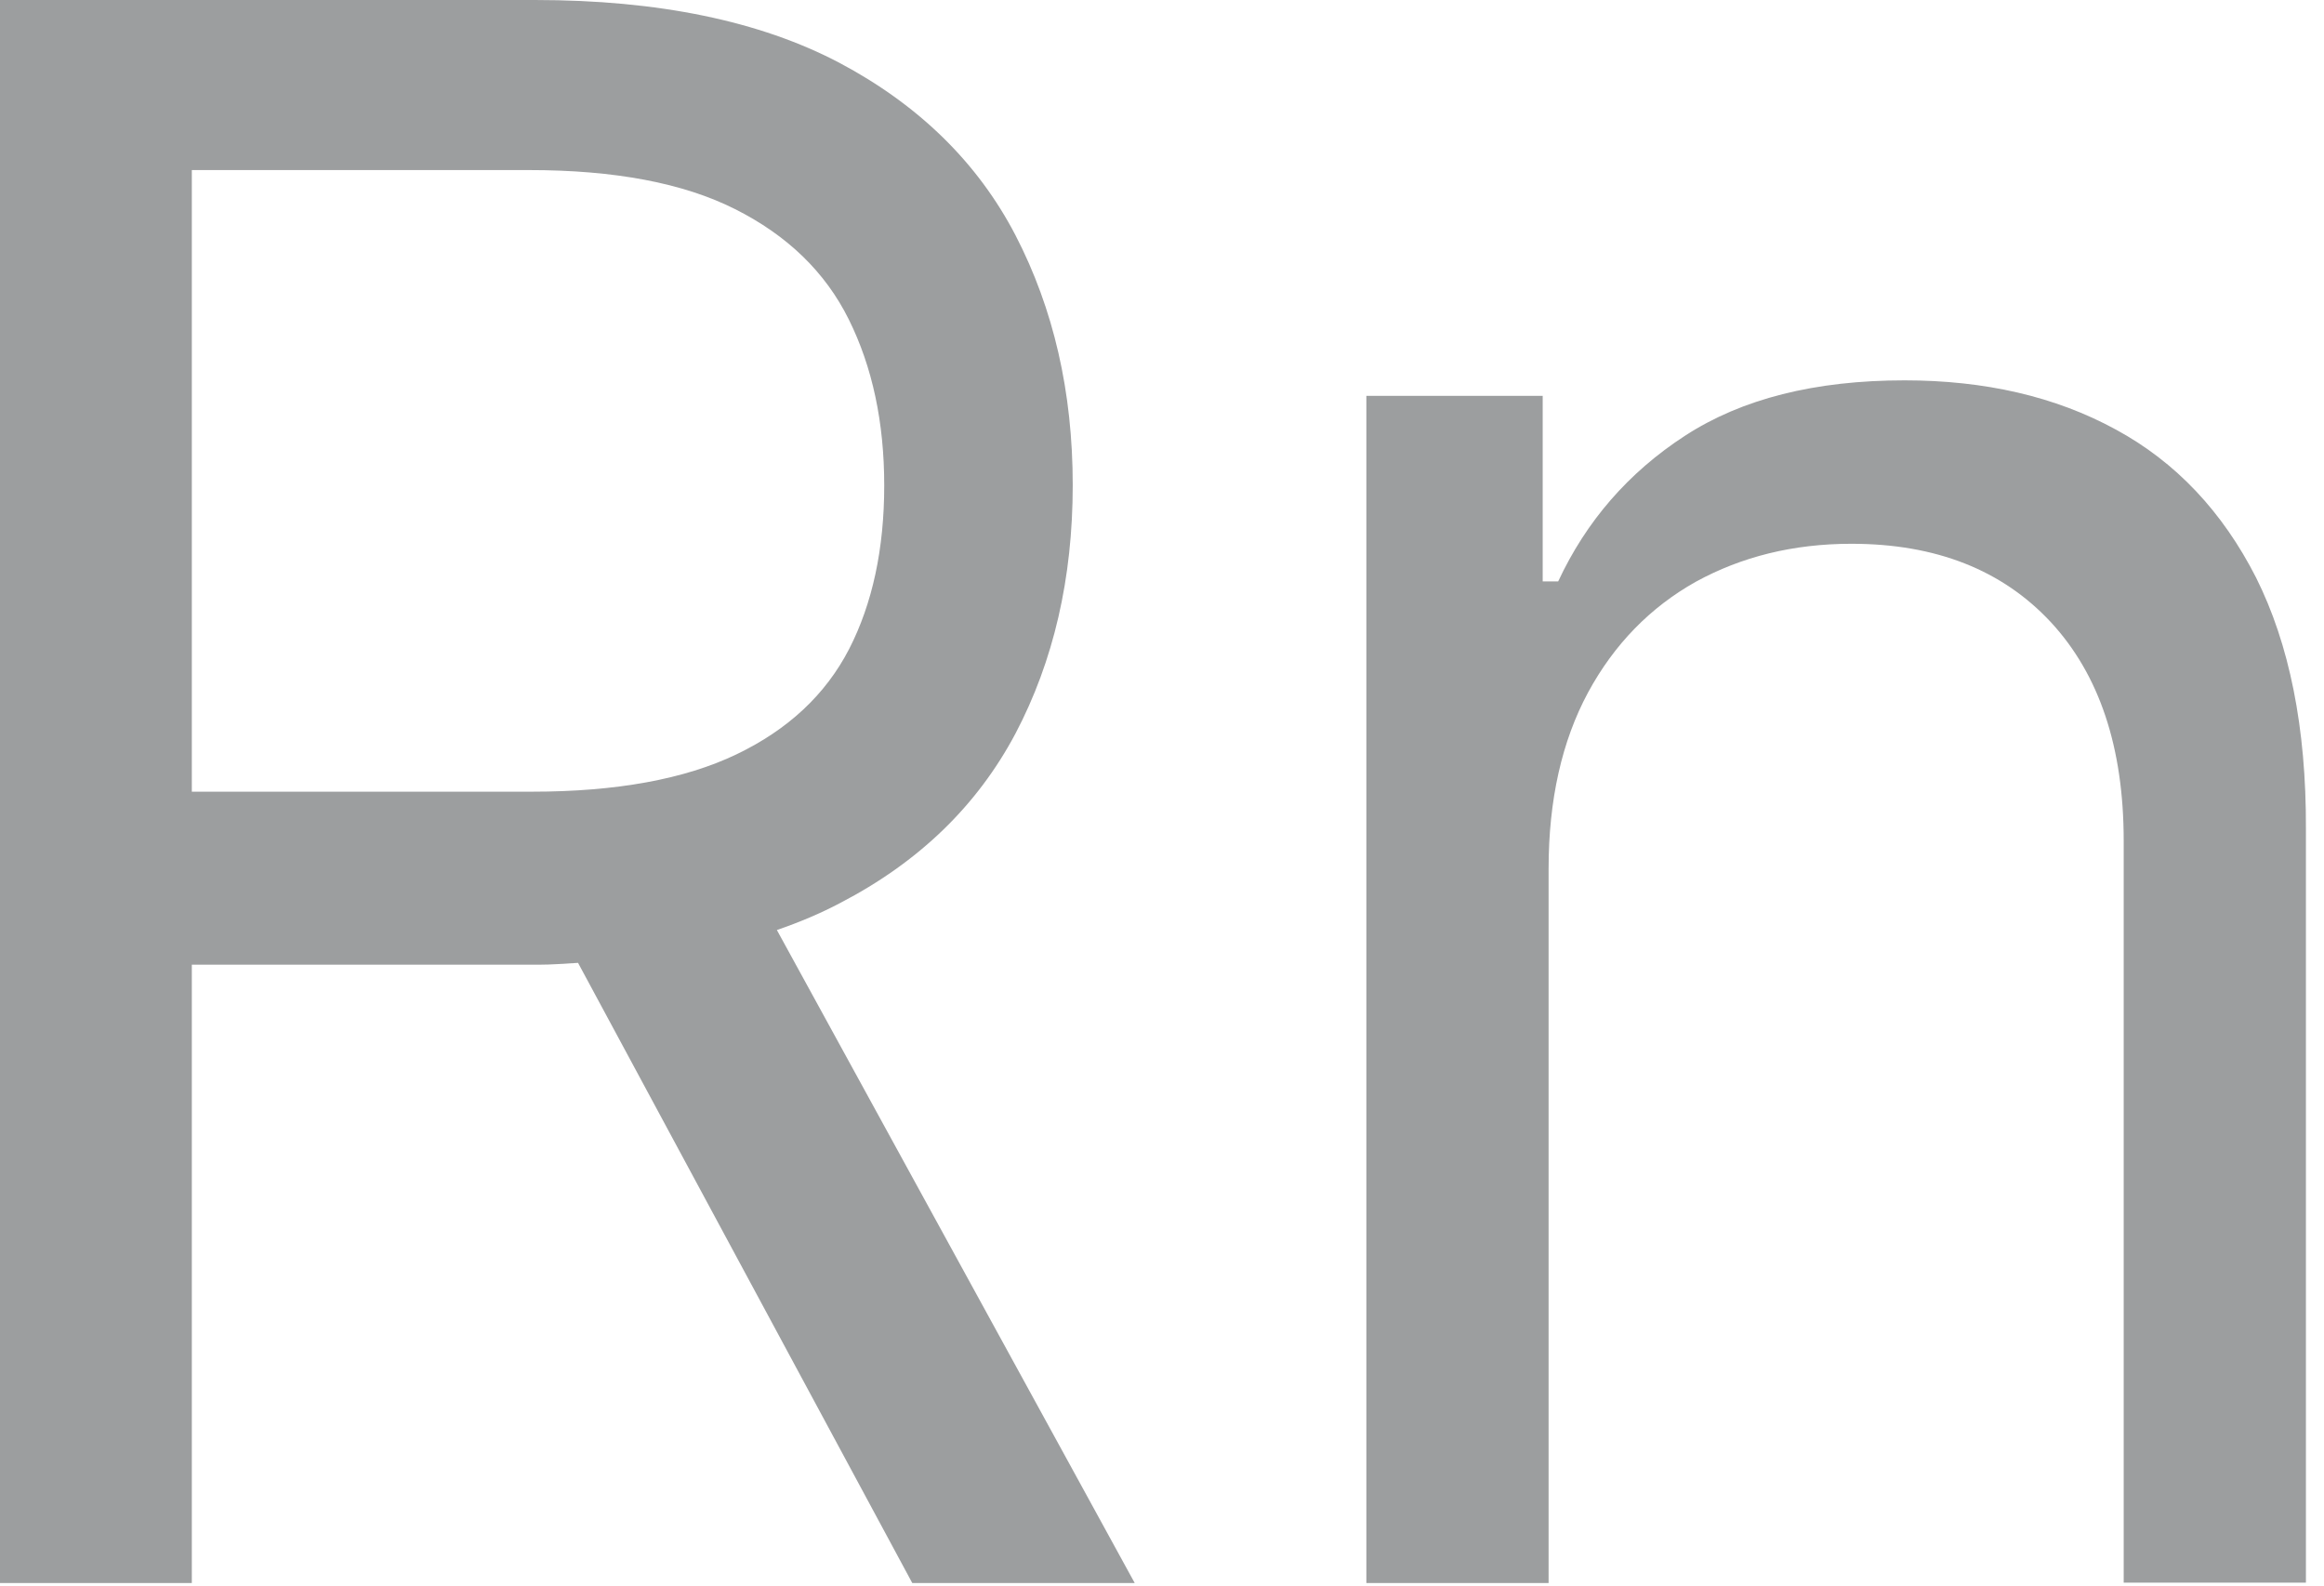
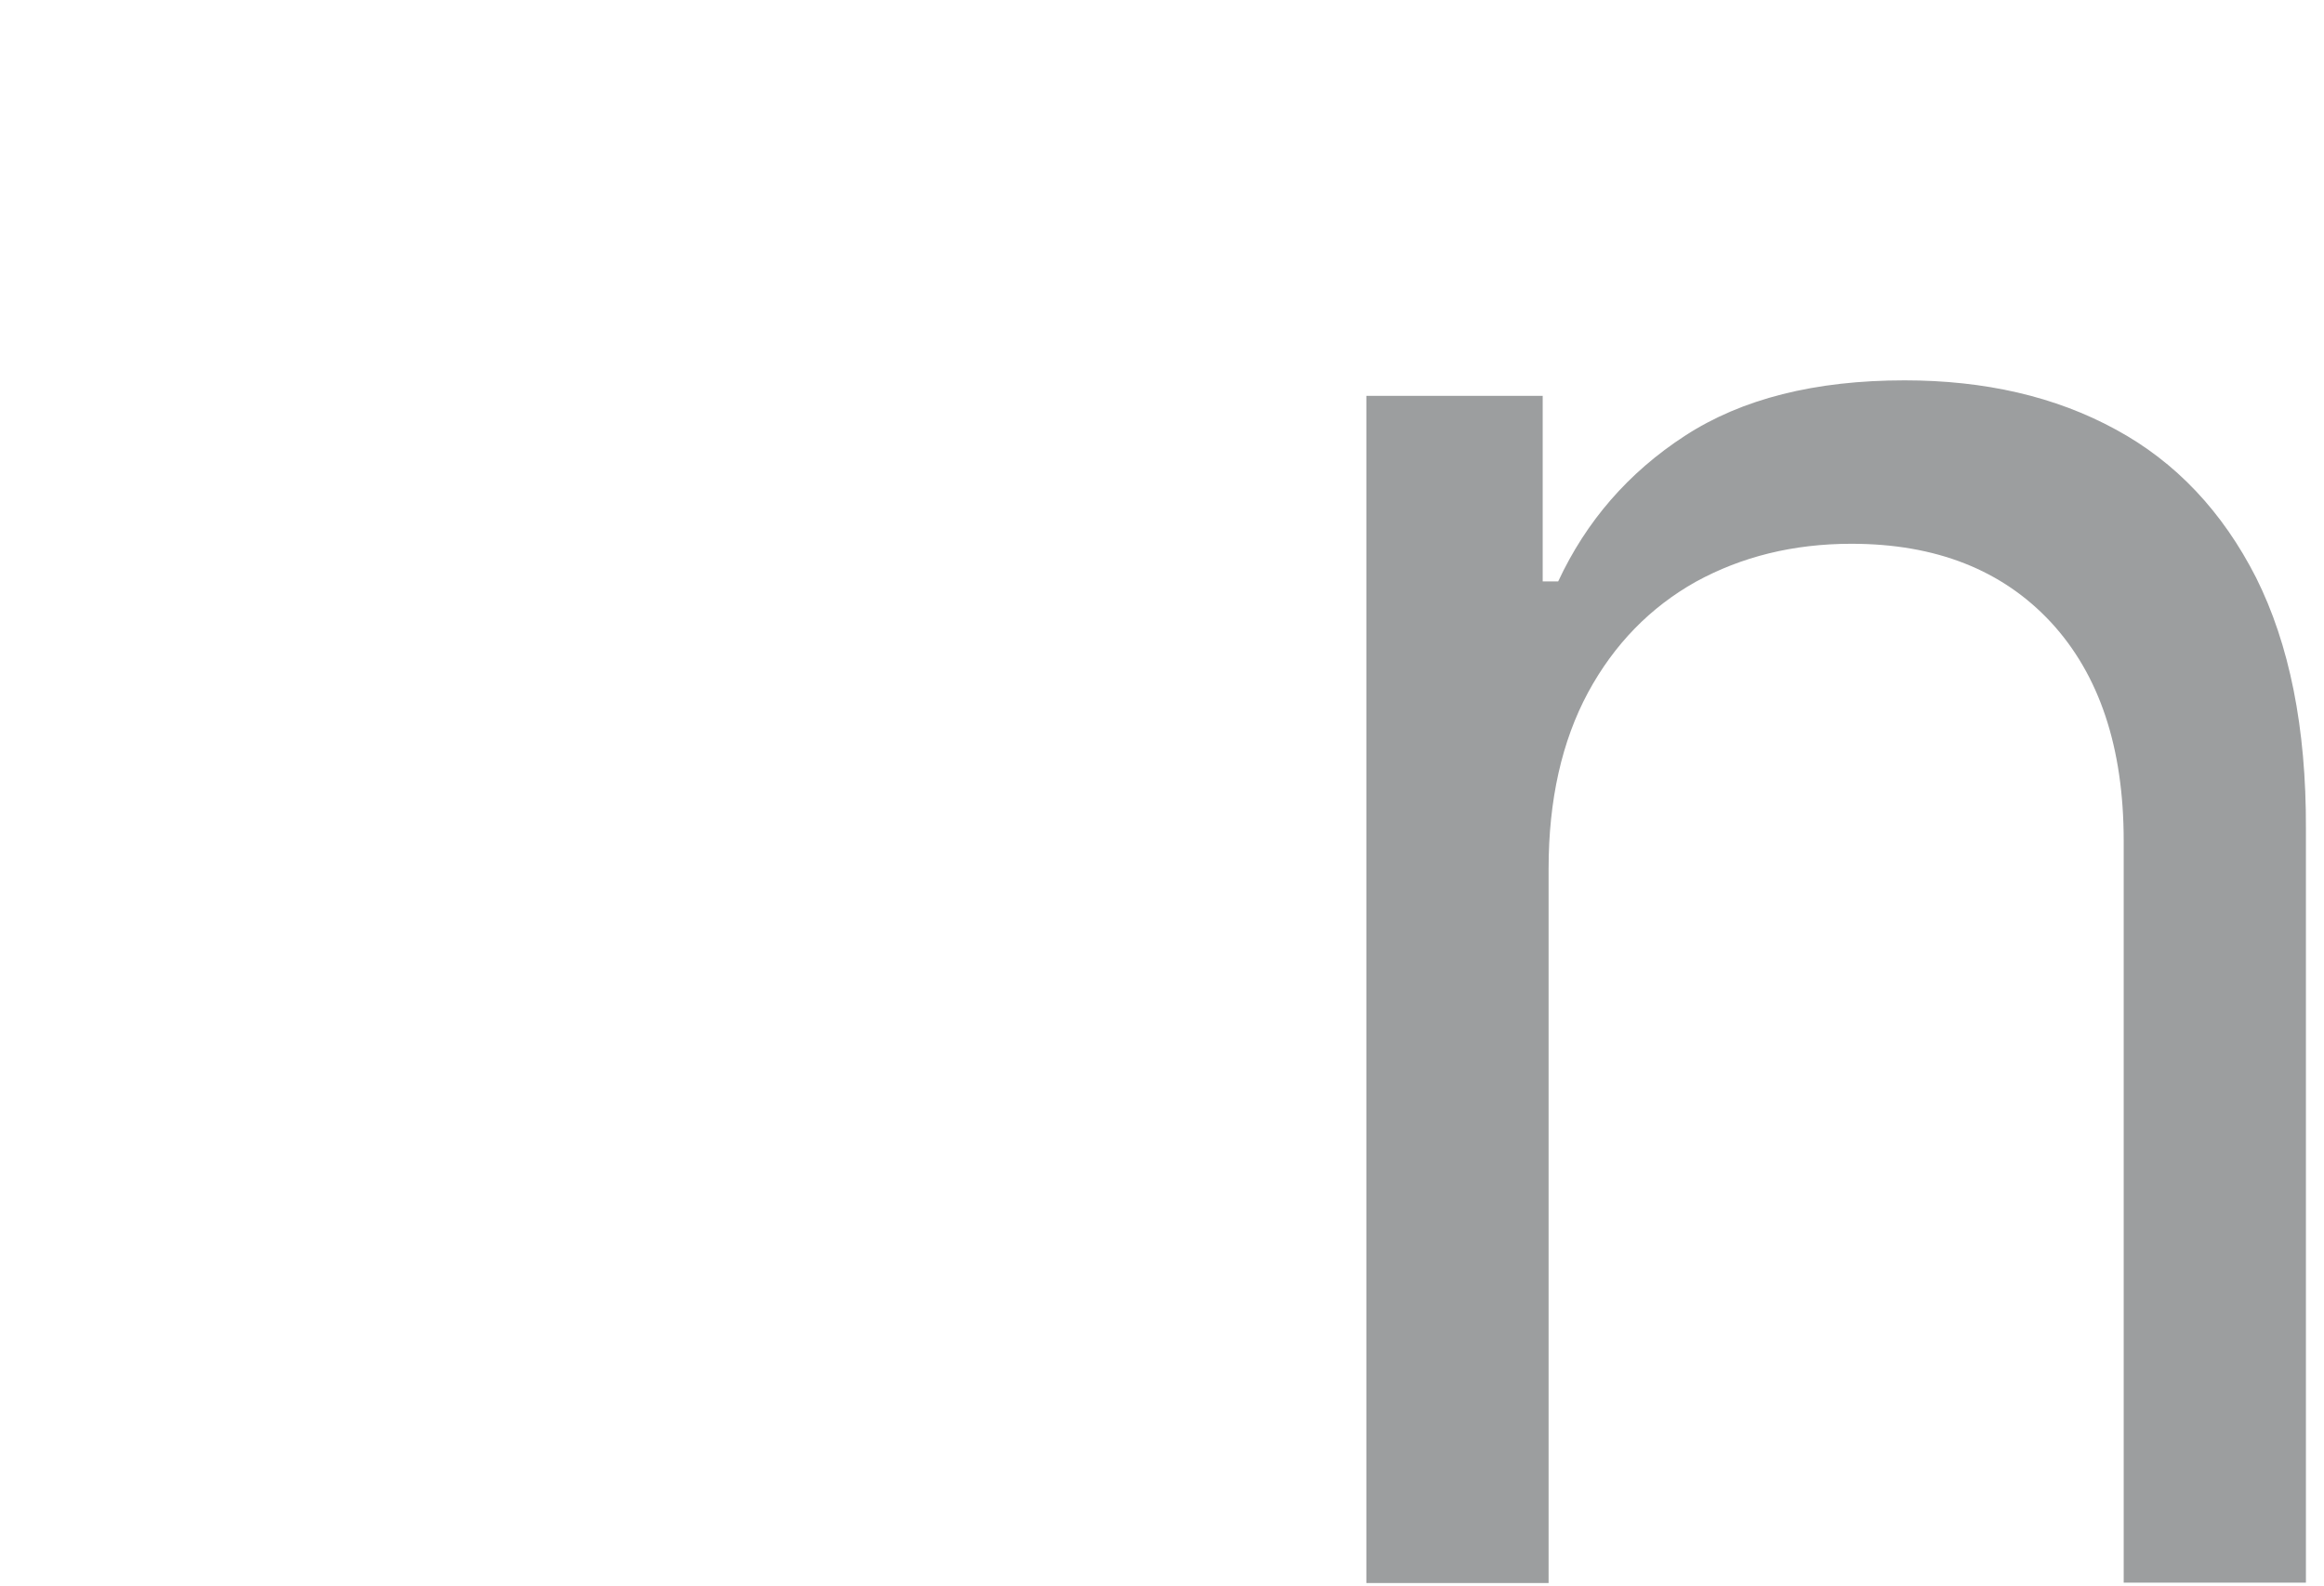
<svg xmlns="http://www.w3.org/2000/svg" width="63" height="43" viewBox="0 0 63 43" fill="none">
  <g clip-path="url(#clip0_402_295)">
-     <path d="M22.77 24.48C24.91 23.37 26.49 21.84 27.53 19.88C28.56 17.92 29.08 15.68 29.08 13.15C29.08 10.62 28.56 8.37 27.53 6.38C26.5 4.4 24.9 2.84 22.75 1.7C20.6 0.57 17.85 0 14.5 0H0V42.91H5.2V26.15H14.59C14.97 26.15 15.31 26.12 15.67 26.1L24.73 42.91H30.76L21.06 25.21C21.67 25 22.24 24.76 22.77 24.48ZM5.2 4.61H14.34C16.66 4.61 18.52 4.96 19.93 5.67C21.34 6.38 22.37 7.37 23.01 8.66C23.65 9.95 23.97 11.45 23.97 13.16C23.97 14.88 23.65 16.36 23.02 17.59C22.38 18.83 21.36 19.78 19.96 20.45C18.56 21.12 16.71 21.46 14.42 21.46H5.2V4.61Z" fill="#9C9E9F" />
    <path d="M61.16 15.66C60.25 13.87 58.98 12.52 57.35 11.64C55.72 10.75 53.81 10.31 51.63 10.31C49.2 10.31 47.22 10.81 45.68 11.81C44.14 12.81 43 14.13 42.24 15.76H41.82V10.73H37.04V42.91H41.98V23.55C41.98 21.68 42.34 20.09 43.05 18.77C43.76 17.46 44.74 16.46 45.97 15.77C47.21 15.09 48.61 14.74 50.19 14.74C52.48 14.74 54.28 15.45 55.6 16.87C56.91 18.29 57.57 20.26 57.57 22.79V42.9H62.51V22.46C62.52 19.72 62.06 17.46 61.16 15.66Z" fill="#9C9E9F" />
  </g>
  <defs>
    <clipPath id="clip0_402_295">
      <rect width="62.52" height="42.91" fill="white" />
    </clipPath>
  </defs>
</svg>